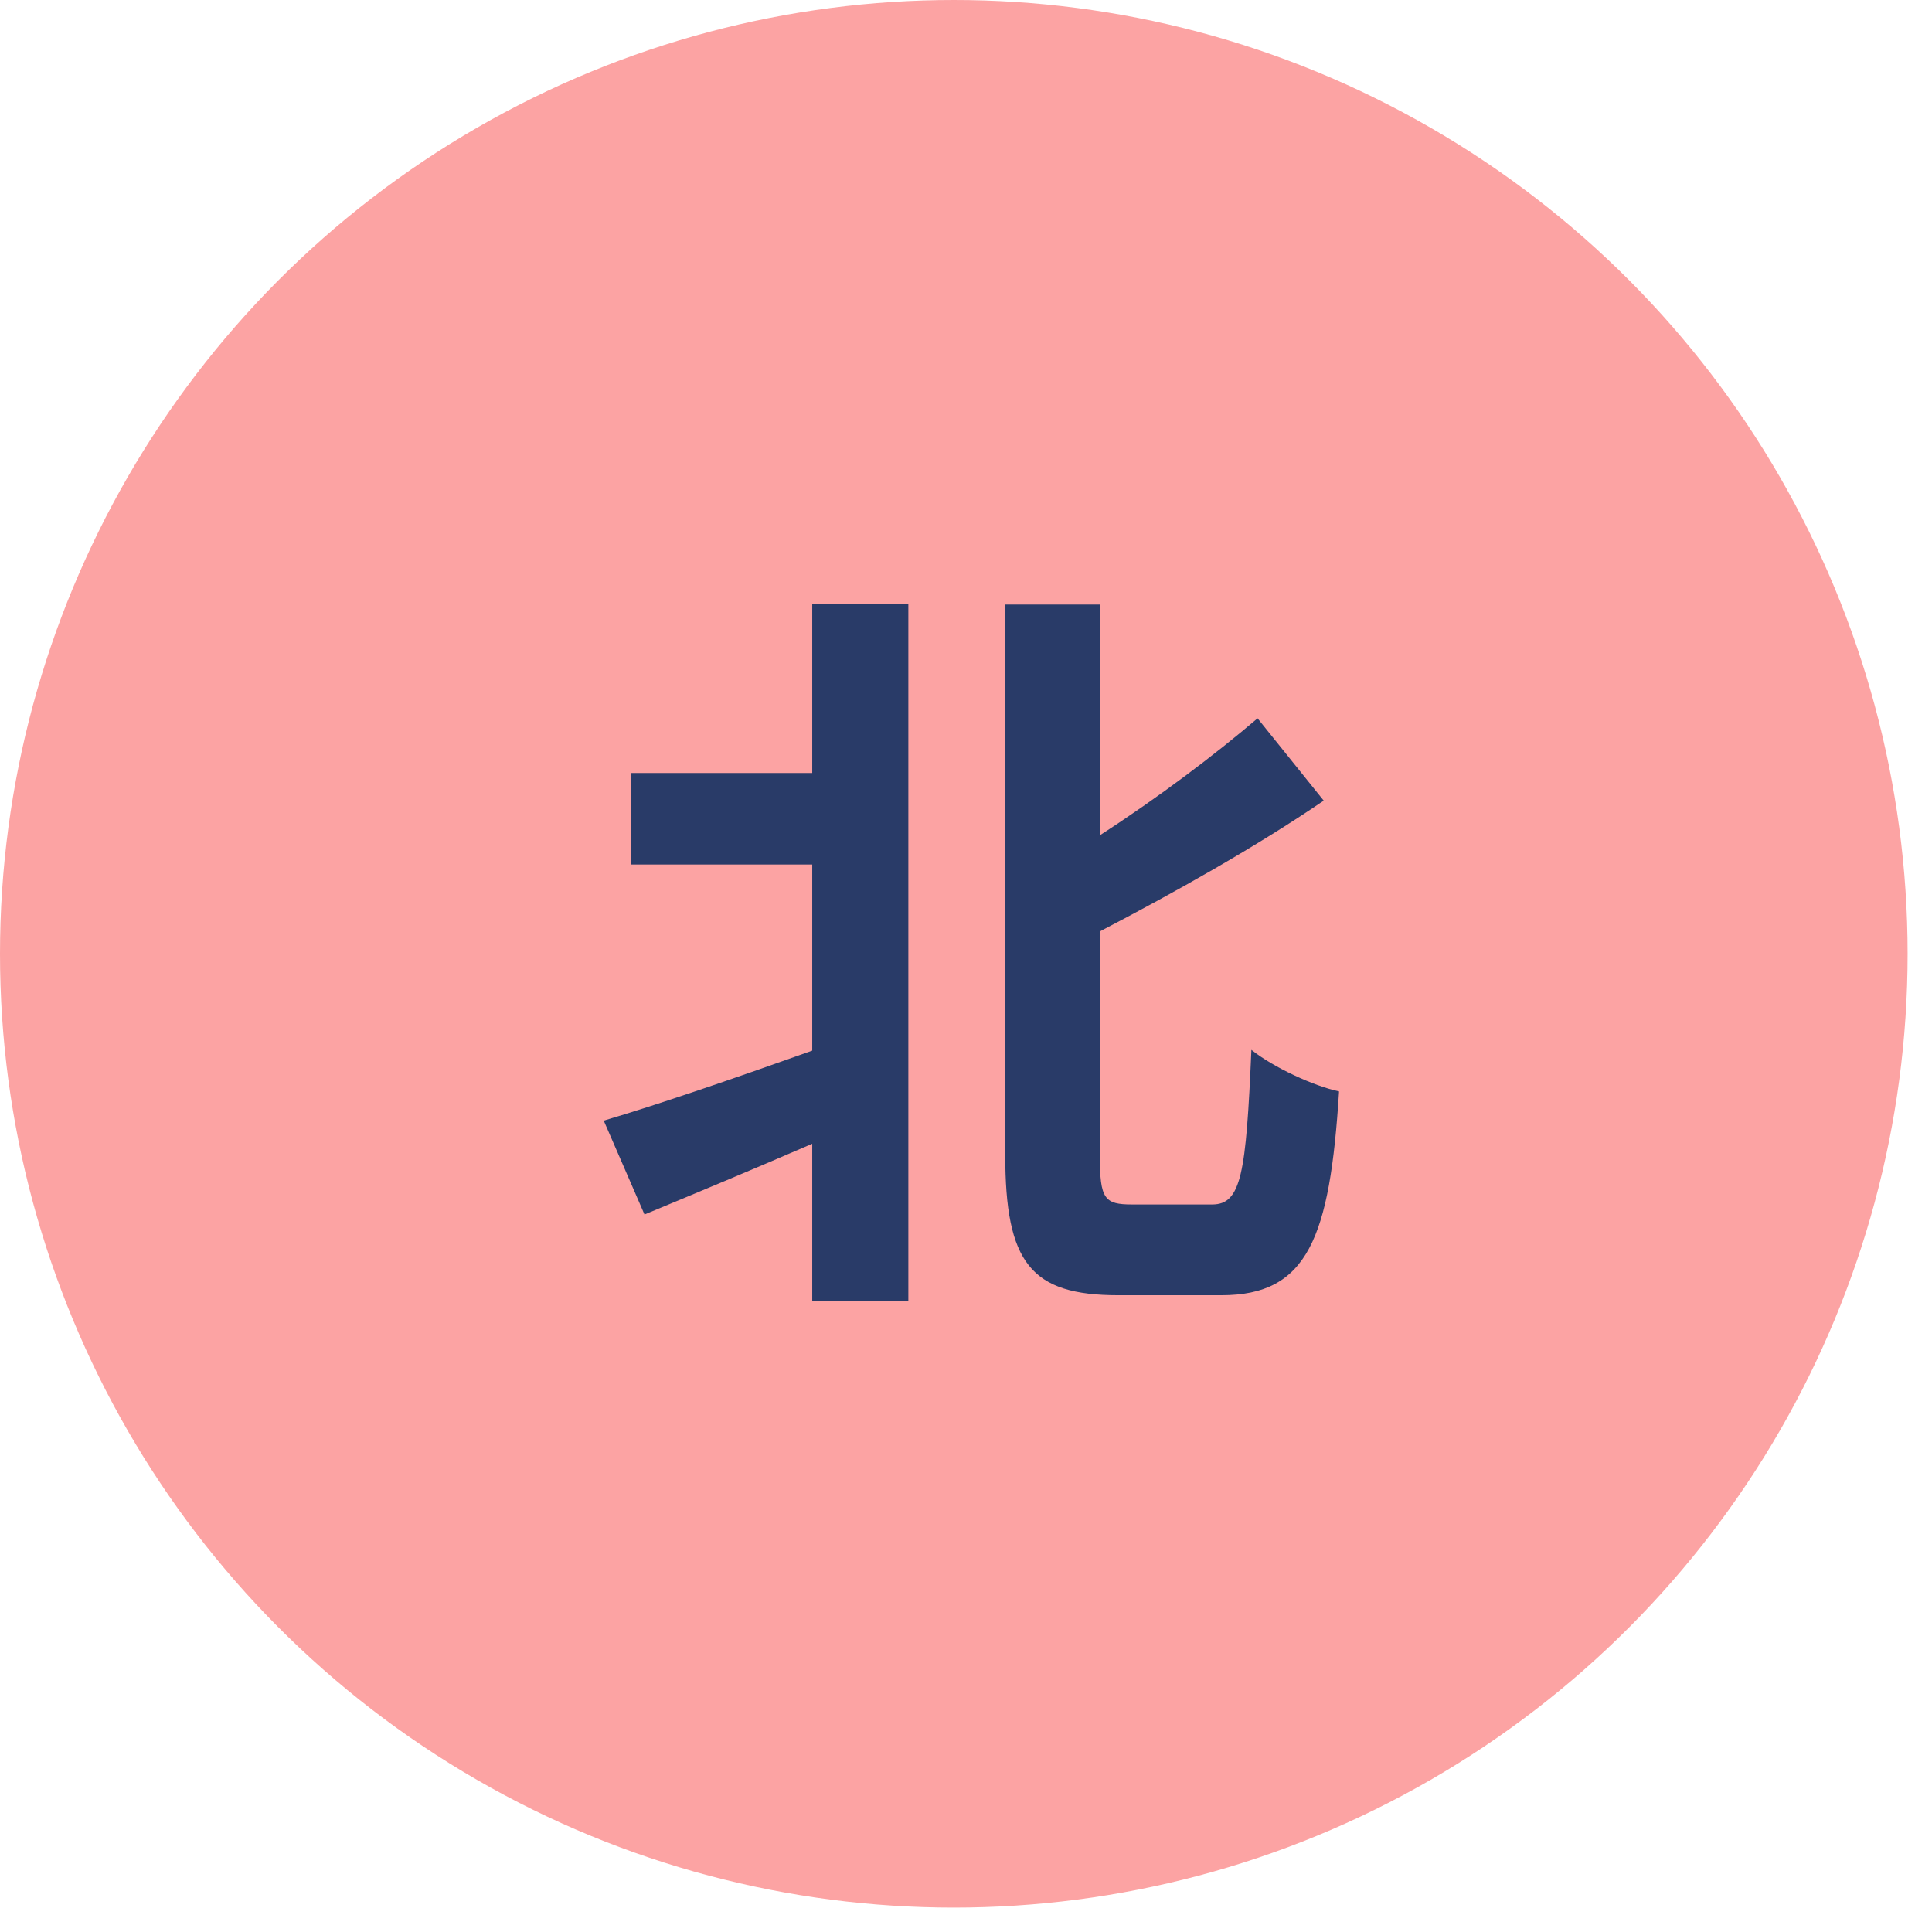
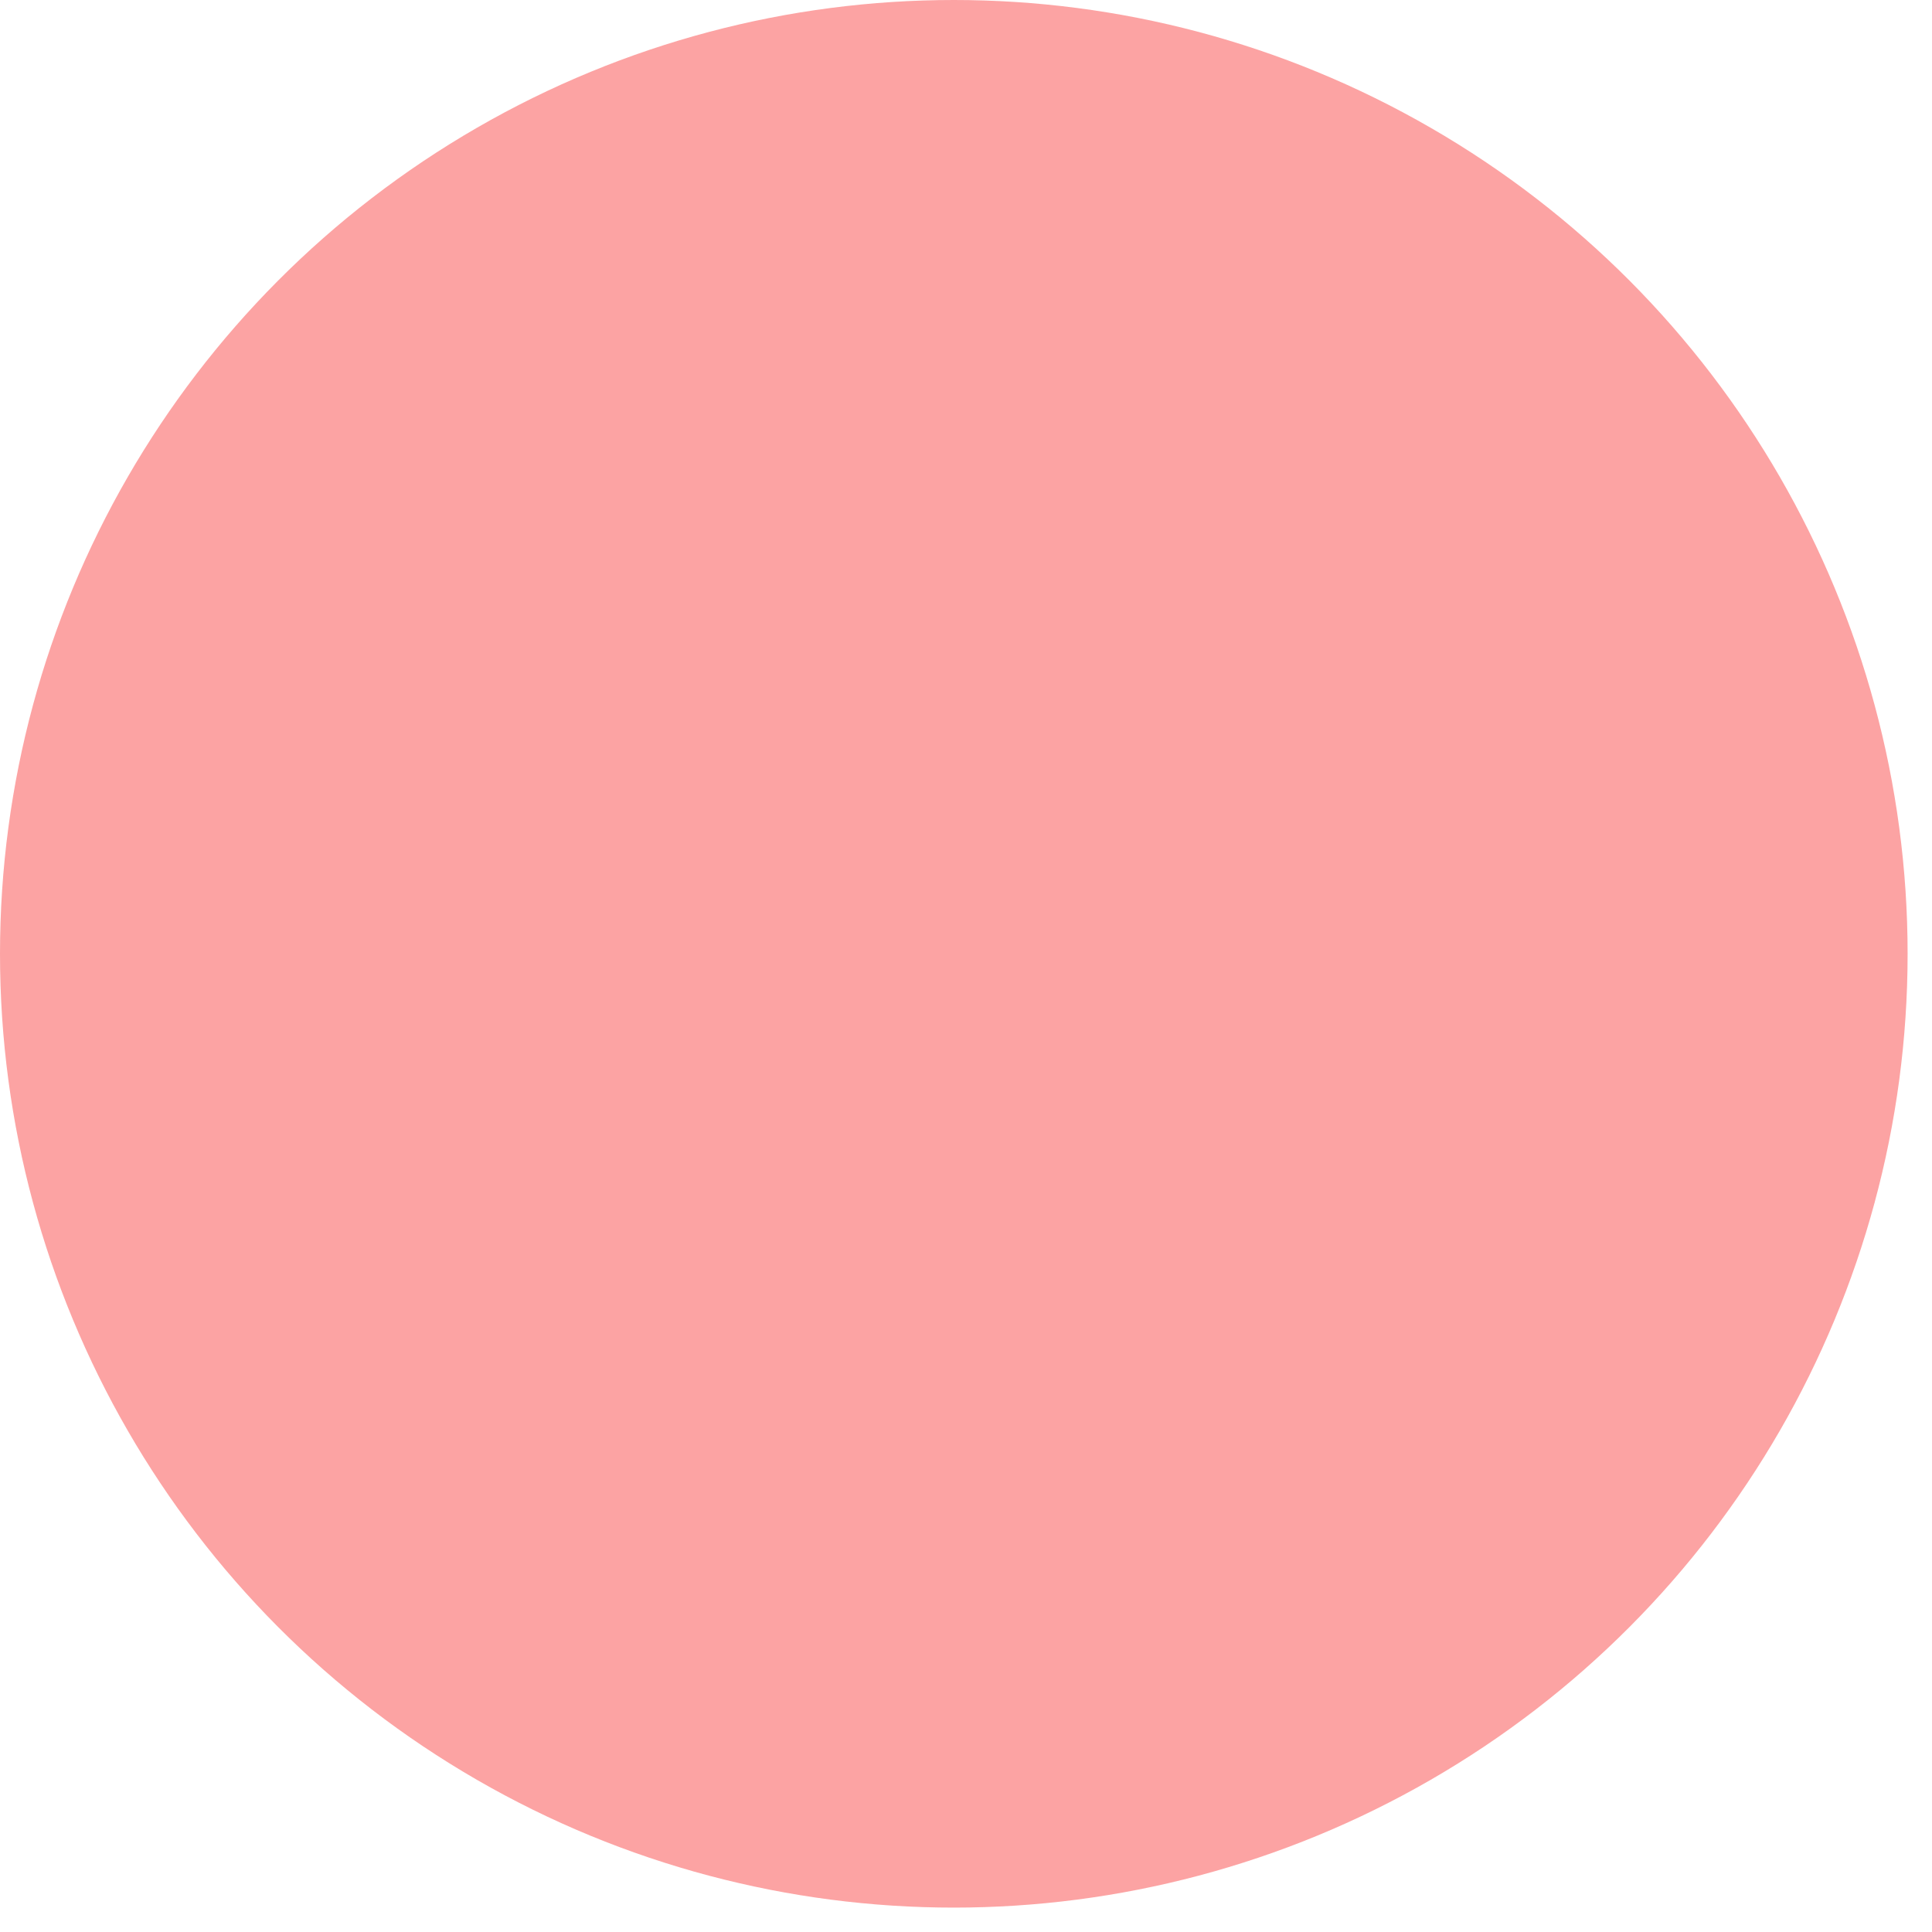
<svg xmlns="http://www.w3.org/2000/svg" width="32" height="32" viewBox="0 0 32 32" fill="none">
  <circle cx="15.798" cy="15.798" r="15.798" fill="#FCA3A3" />
-   <path d="M13.453 12.803V10H15.045V21.555H13.453V18.944C12.484 19.364 11.503 19.772 10.675 20.116L10 18.561C10.866 18.306 12.166 17.861 13.453 17.402V14.319H10.446V12.803H13.453ZM18.752 19.95H20.077C20.561 19.95 20.638 19.44 20.727 17.389C21.096 17.682 21.759 17.988 22.179 18.077C22.027 20.511 21.657 21.453 20.23 21.453H18.523C17.071 21.453 16.65 20.918 16.65 19.122V10.013H18.217V13.835C19.186 13.21 20.128 12.497 20.829 11.898L21.925 13.261C20.803 14.026 19.466 14.777 18.217 15.427V19.147C18.217 19.861 18.294 19.95 18.752 19.95Z" fill="#293B68" />
</svg>